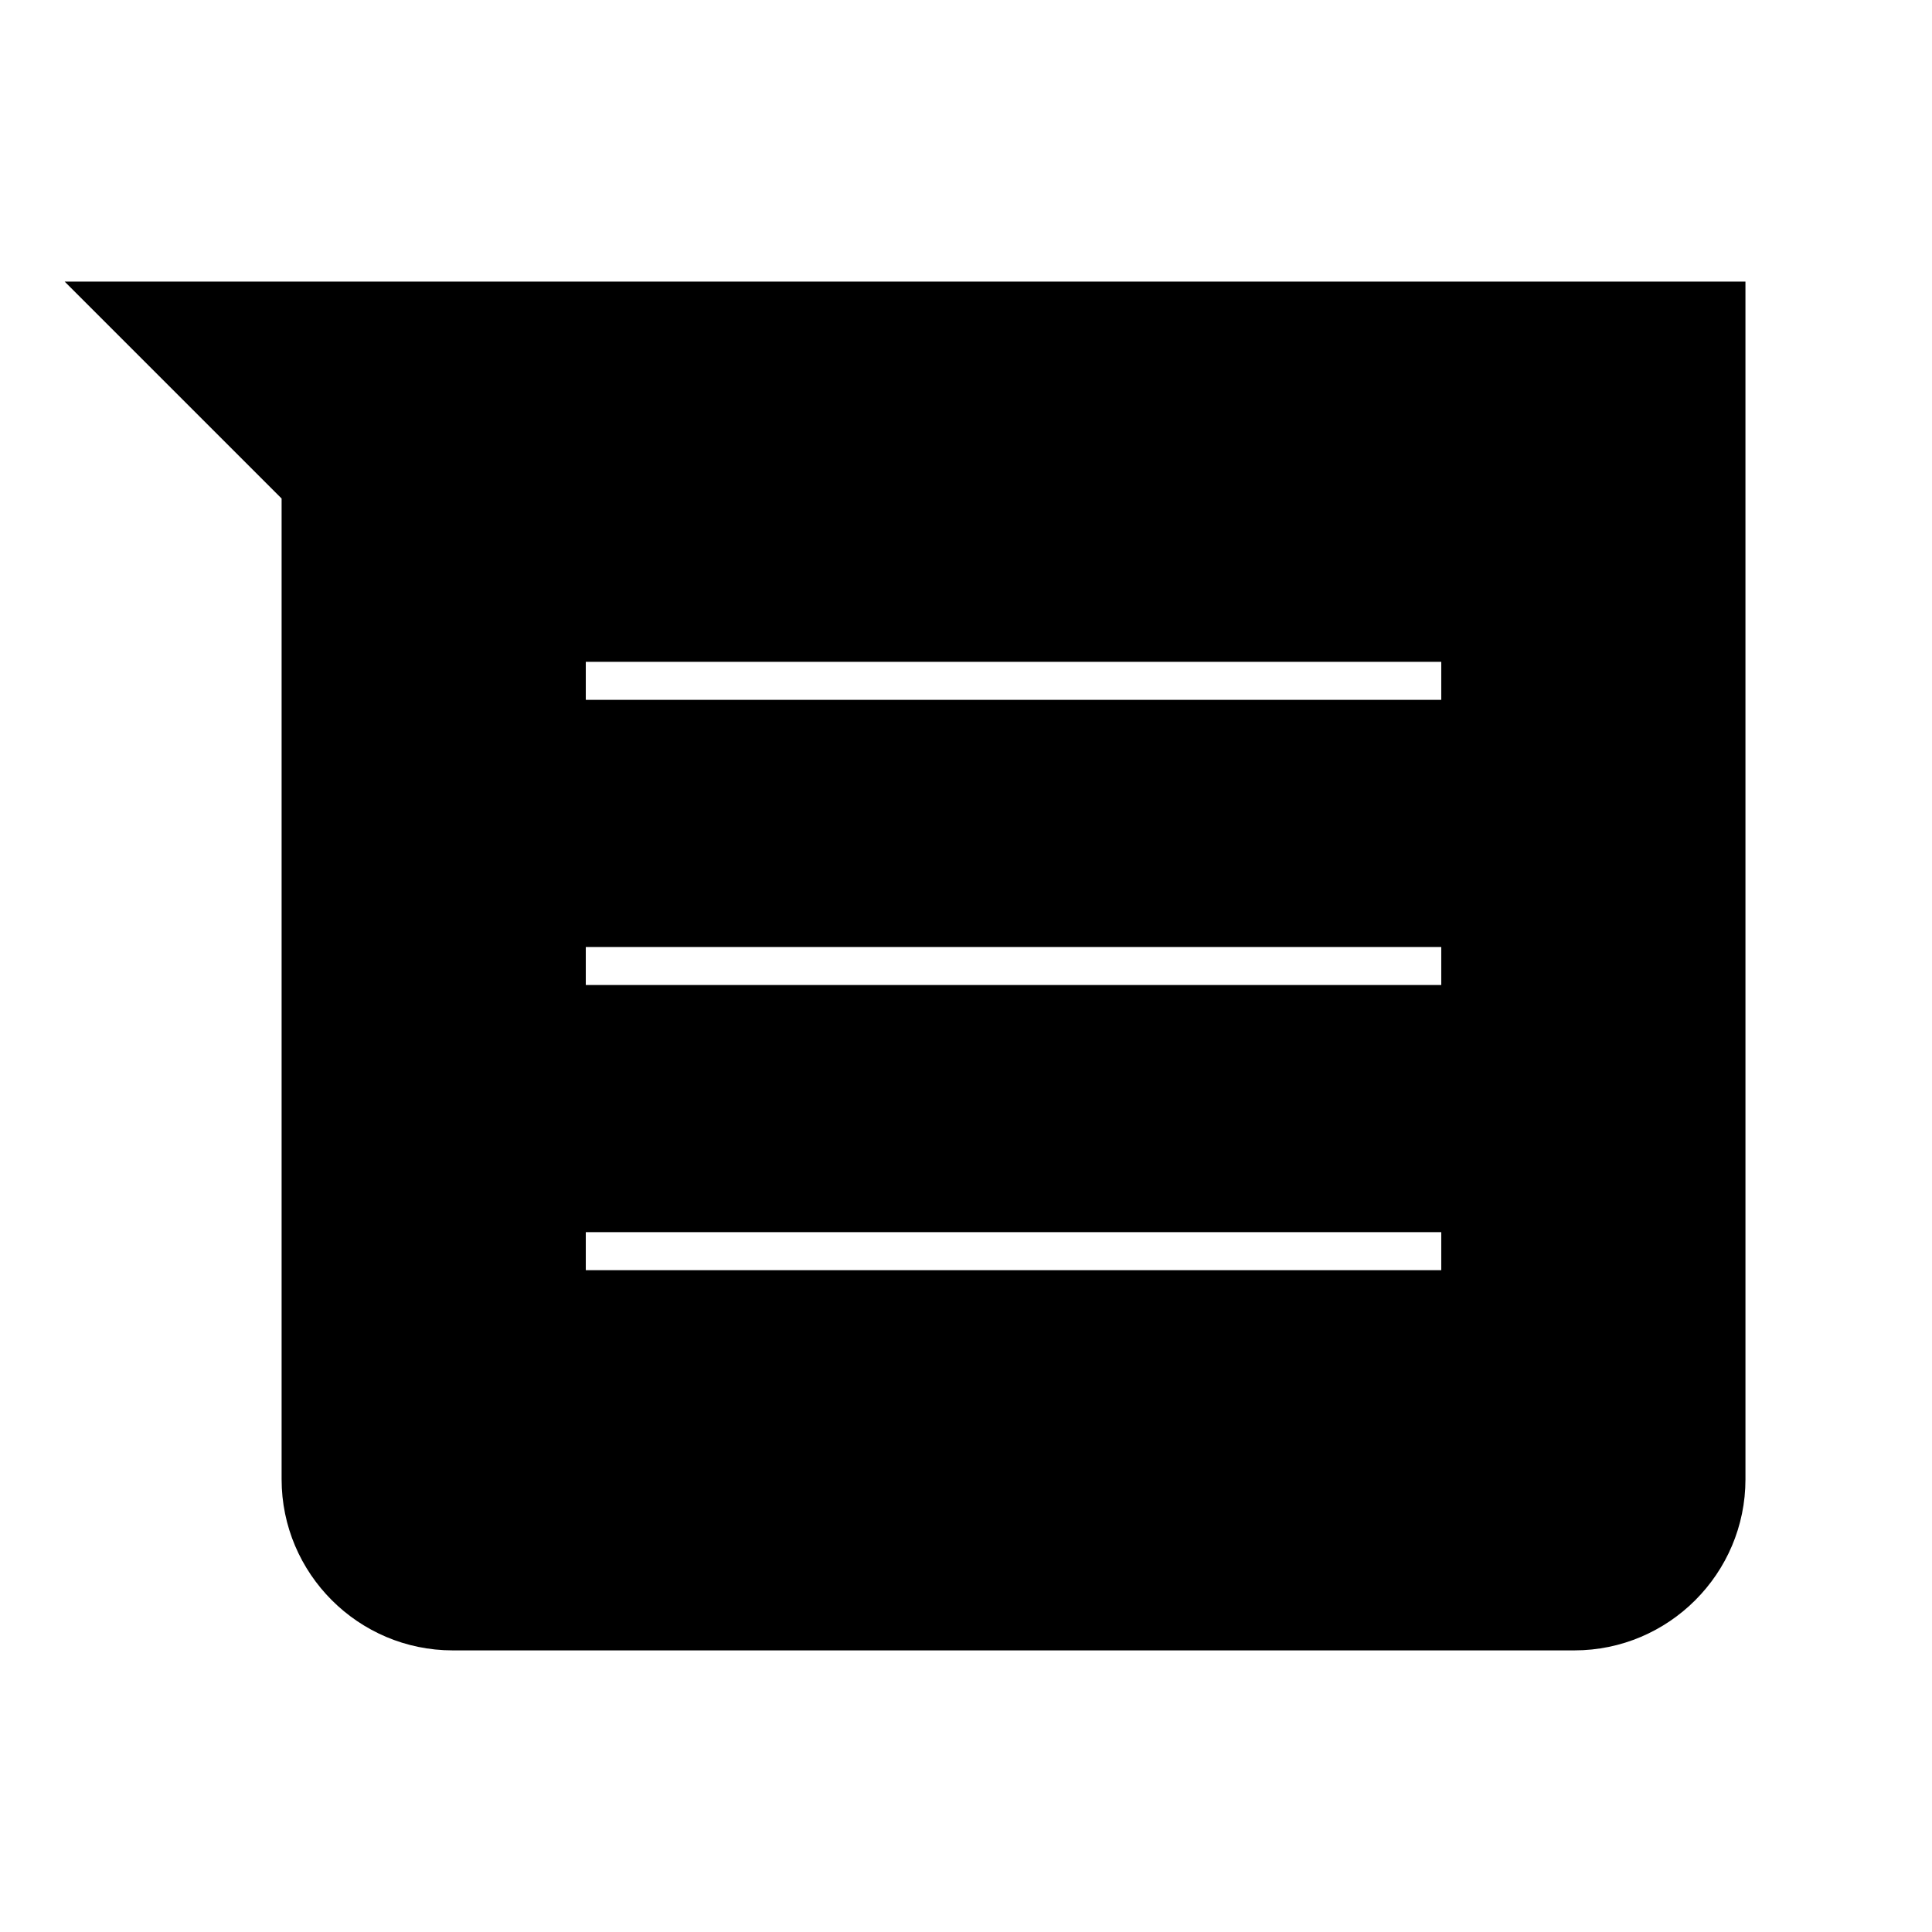
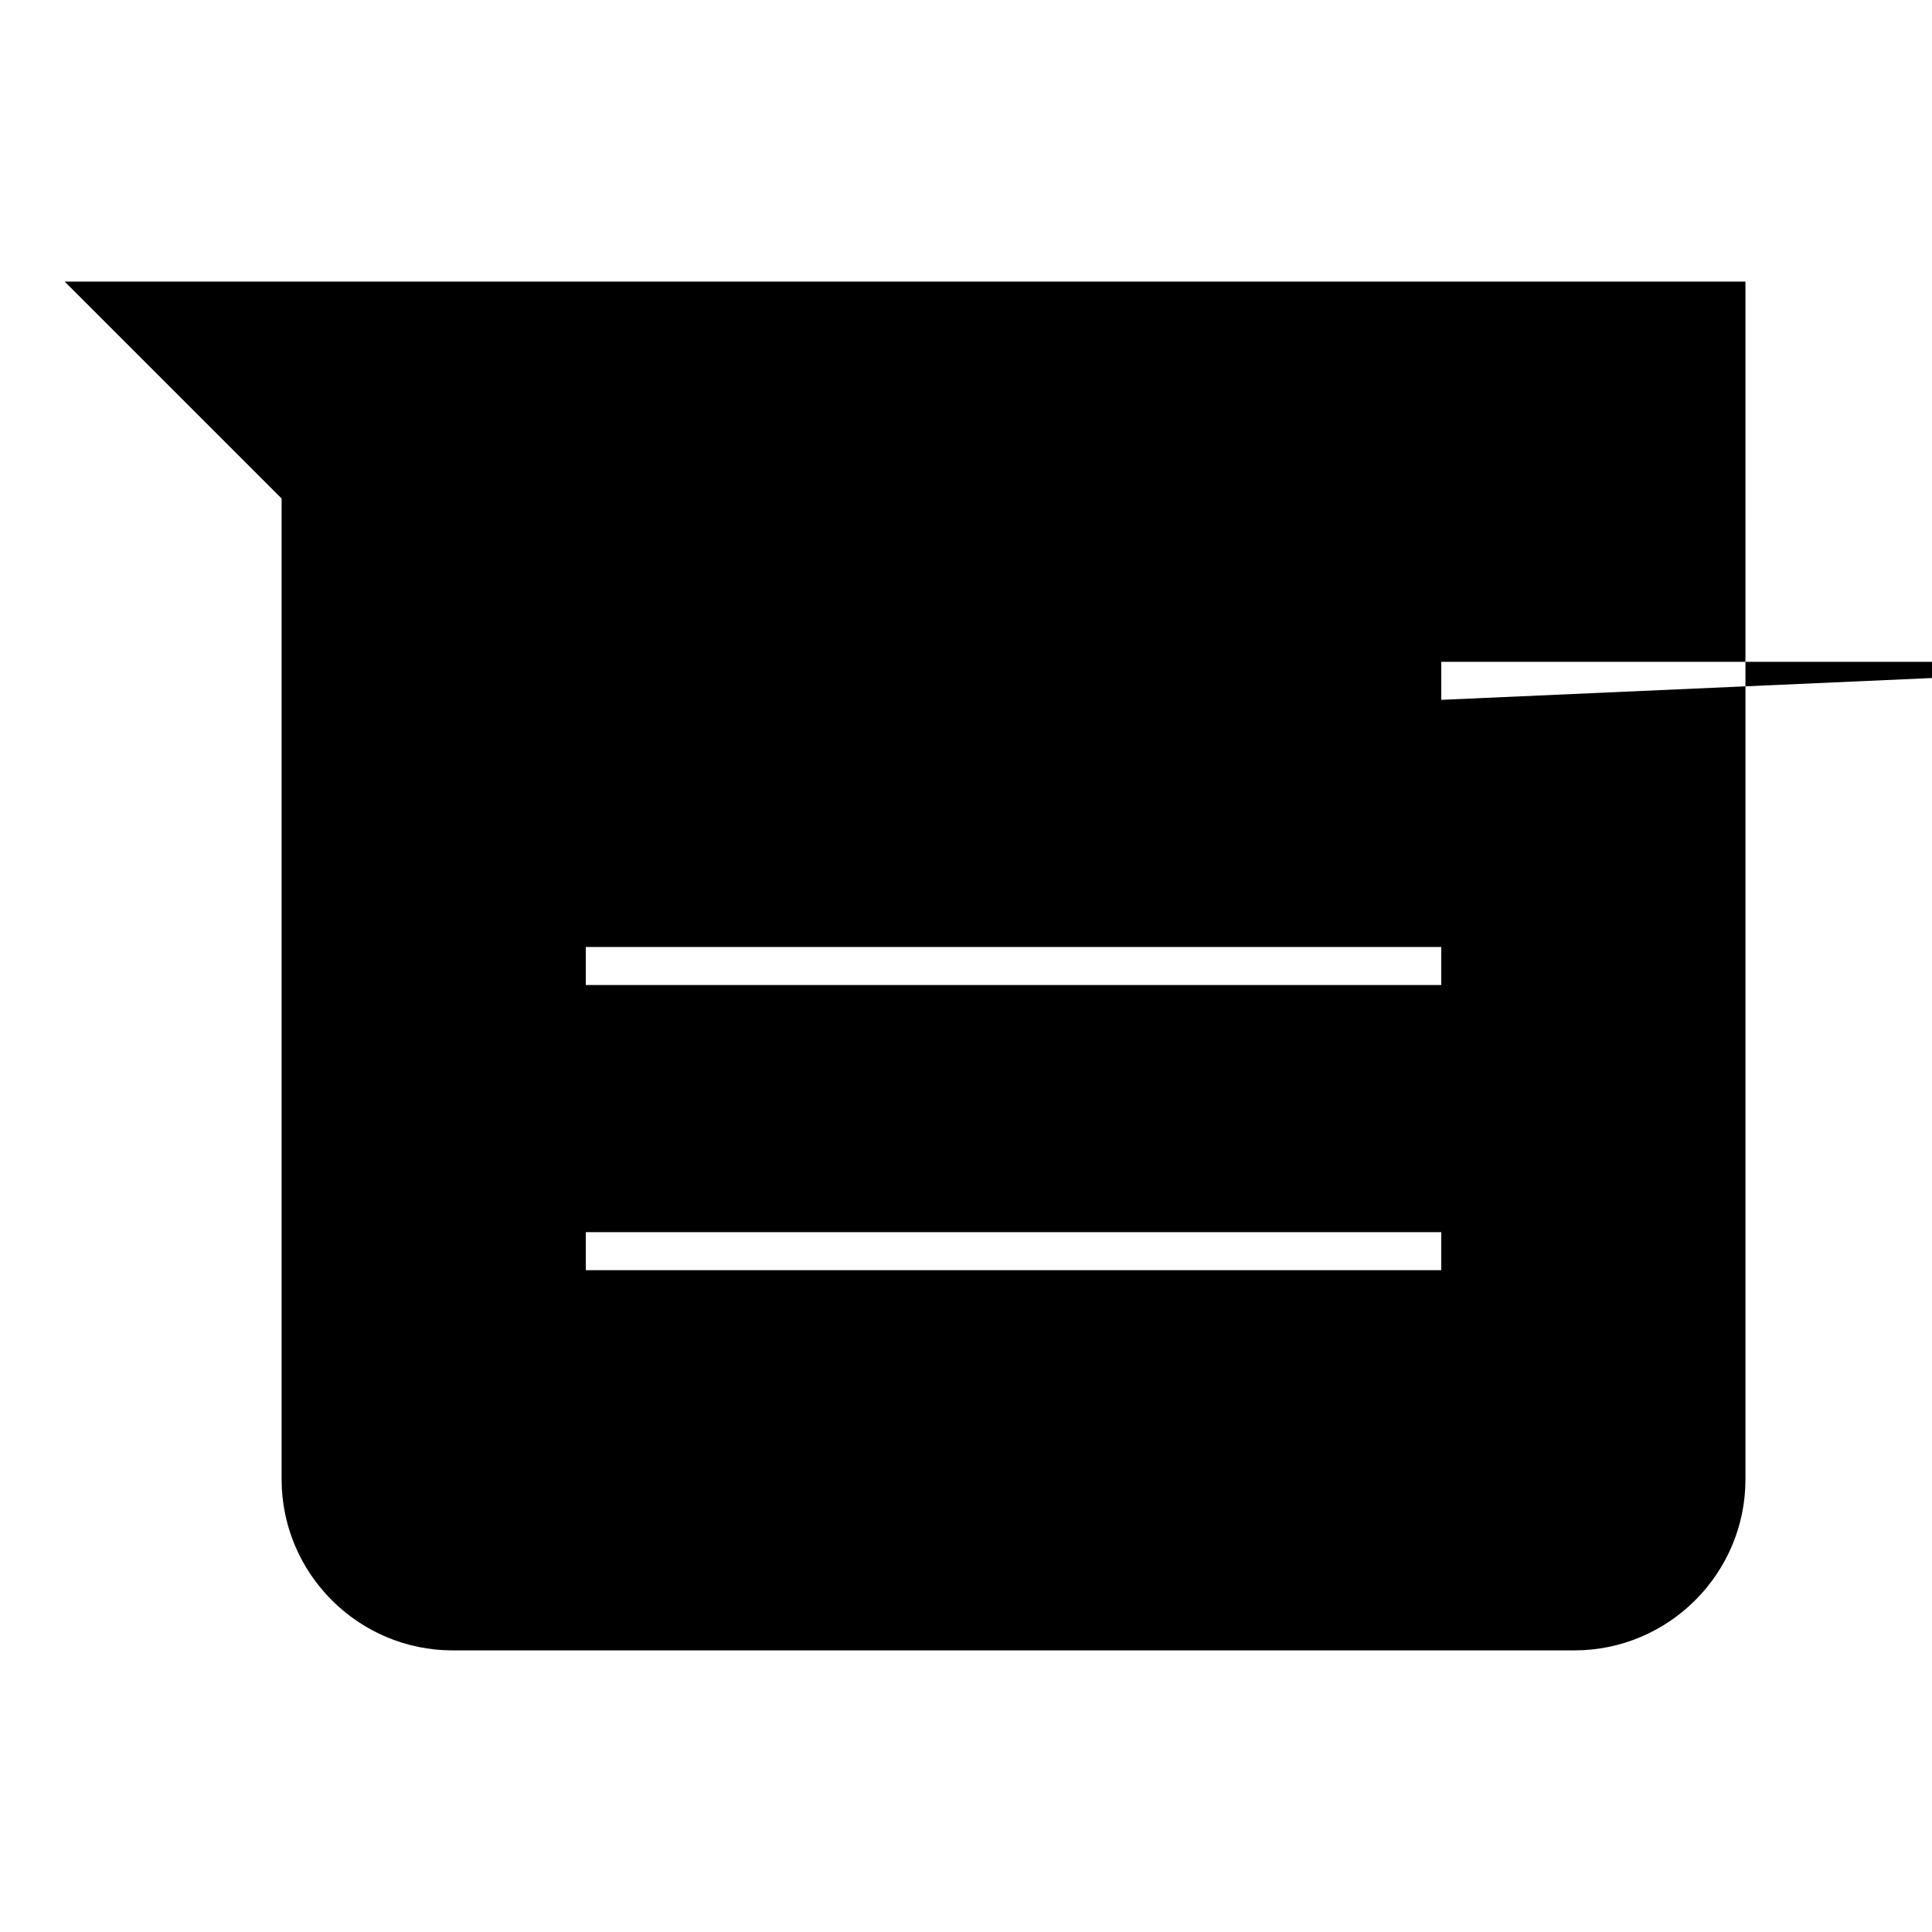
<svg xmlns="http://www.w3.org/2000/svg" fill="#000000" width="800px" height="800px" version="1.1" viewBox="144 144 512 512">
-   <path d="m161.14 218.63 57.488 57.484v259.91c0 24.988 20.355 45.344 45.344 45.344h297.25c24.988 0 45.344-20.355 45.344-45.344l-0.004-317.4zm364.81 251.9v10.078h-226.71v-10.078zm-226.71-65.496v-10.078h226.71v10.078zm226.71-75.57h-226.71v-10.078h226.71z" />
+   <path d="m161.14 218.63 57.488 57.484v259.91c0 24.988 20.355 45.344 45.344 45.344h297.25c24.988 0 45.344-20.355 45.344-45.344l-0.004-317.4zm364.81 251.9v10.078h-226.71v-10.078zm-226.71-65.496v-10.078h226.71v10.078zm226.71-75.57v-10.078h226.71z" />
</svg>